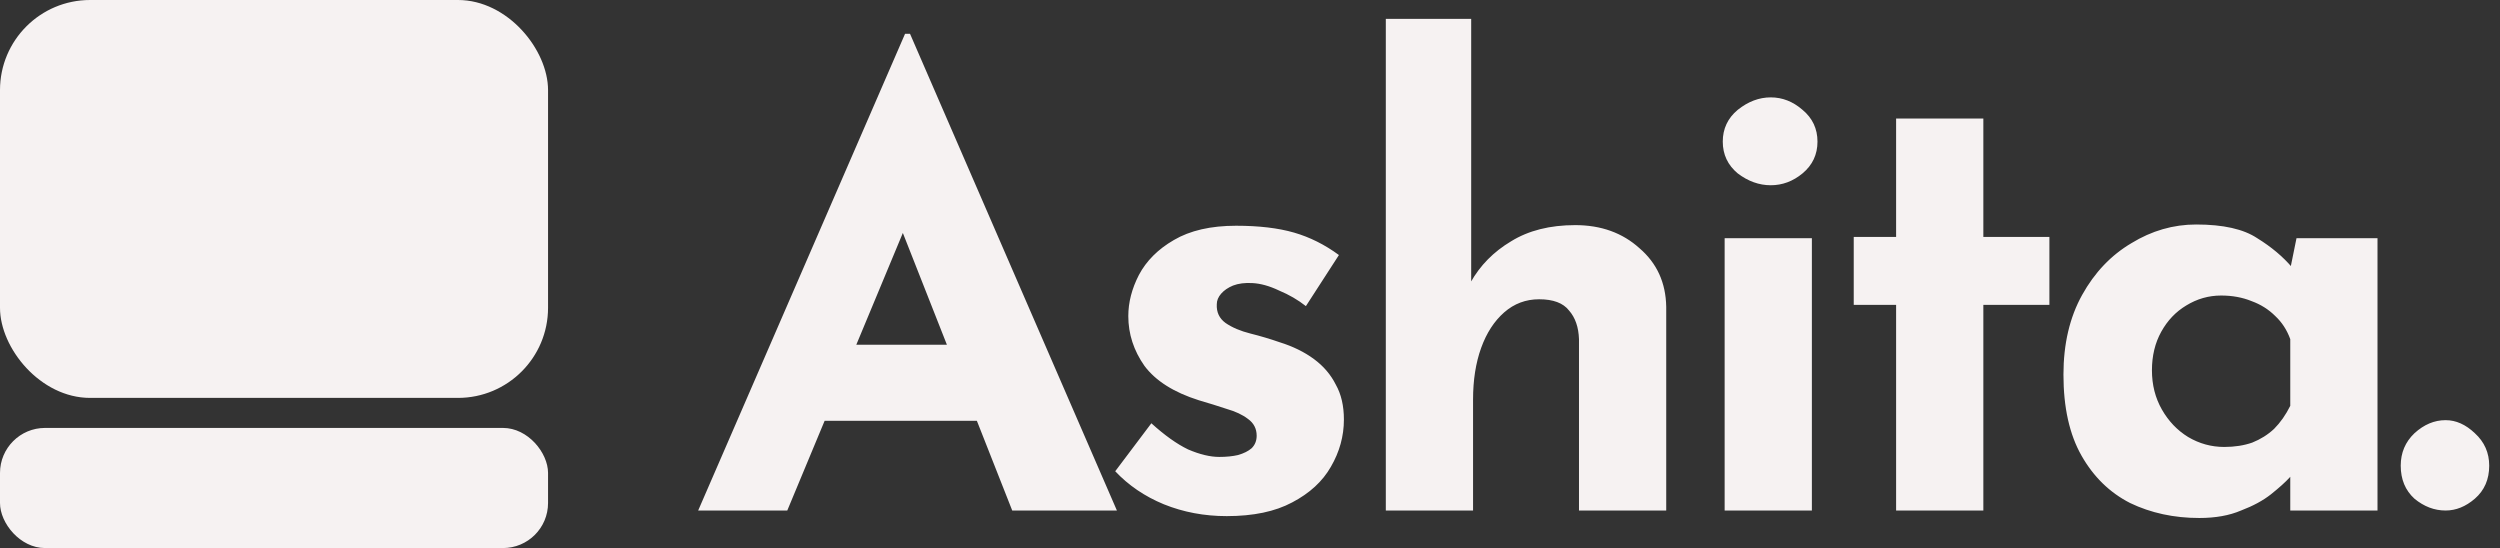
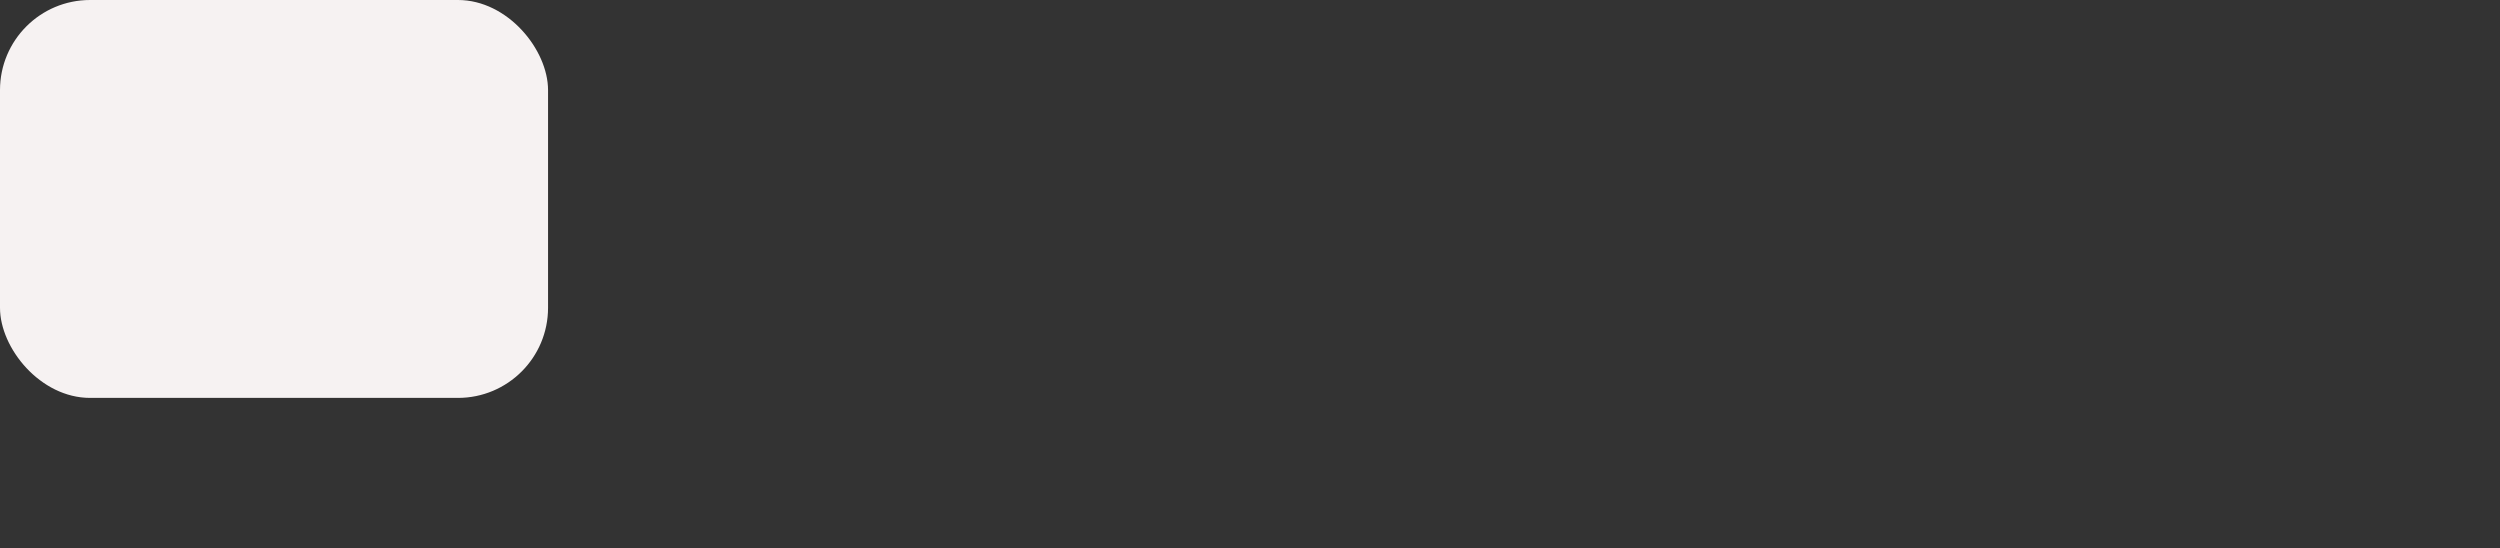
<svg xmlns="http://www.w3.org/2000/svg" width="333" height="73" viewBox="0 0 333 73" fill="none">
  <rect x="0" y="0" width="333" height="73" fill="#333333" stroke="none" />
-   <path d="M92.996 68L120.552 4.505H121.216L148.772 68H134.828L117.232 23.346L125.947 17.37L104.865 68H92.996ZM111.837 45.922H130.18L134.413 56.048H108.102L111.837 45.922ZM163.404 68.747C160.416 68.747 157.622 68.221 155.021 67.17C152.476 66.119 150.318 64.652 148.547 62.771L153.361 56.38C155.132 57.985 156.764 59.147 158.258 59.866C159.807 60.53 161.191 60.862 162.408 60.862C163.349 60.862 164.179 60.779 164.898 60.613C165.673 60.392 166.281 60.087 166.724 59.7C167.167 59.257 167.388 58.704 167.388 58.04C167.388 57.099 167.001 56.352 166.226 55.799C165.507 55.246 164.566 54.803 163.404 54.471C162.242 54.084 160.997 53.696 159.669 53.309C156.349 52.258 153.942 50.736 152.448 48.744C151.009 46.697 150.29 44.483 150.29 42.104C150.29 40.278 150.76 38.452 151.701 36.626C152.697 34.745 154.246 33.195 156.349 31.978C158.507 30.705 161.274 30.069 164.649 30.069C167.692 30.069 170.265 30.373 172.368 30.982C174.471 31.591 176.463 32.587 178.344 33.97L173.945 40.776C172.894 39.946 171.704 39.254 170.376 38.701C169.103 38.092 167.914 37.76 166.807 37.705C165.811 37.65 164.953 37.76 164.234 38.037C163.57 38.314 163.044 38.673 162.657 39.116C162.27 39.559 162.076 40.029 162.076 40.527C162.021 41.578 162.408 42.408 163.238 43.017C164.123 43.626 165.23 44.096 166.558 44.428C167.886 44.76 169.186 45.147 170.459 45.59C172.23 46.143 173.751 46.89 175.024 47.831C176.297 48.772 177.265 49.906 177.929 51.234C178.648 52.507 179.008 54.056 179.008 55.882C179.008 58.095 178.427 60.198 177.265 62.19C176.158 64.127 174.443 65.704 172.119 66.921C169.85 68.138 166.945 68.747 163.404 68.747ZM184.591 68V2.513H195.962V39.033L195.879 37.622C197.152 35.353 198.95 33.527 201.274 32.144C203.598 30.705 206.448 29.986 209.823 29.986C213.254 29.986 216.103 31.01 218.372 33.057C220.696 35.049 221.886 37.65 221.941 40.859V68H210.321V45.175C210.266 43.57 209.823 42.298 208.993 41.357C208.218 40.361 206.89 39.863 205.009 39.863C203.238 39.863 201.689 40.444 200.361 41.606C199.033 42.768 198.009 44.345 197.29 46.337C196.571 48.329 196.211 50.625 196.211 53.226V68H184.591ZM229.722 31.729H241.342V68H229.722V31.729ZM229.473 18.864C229.473 17.149 230.137 15.738 231.465 14.631C232.849 13.524 234.315 12.971 235.864 12.971C237.414 12.971 238.825 13.524 240.097 14.631C241.425 15.738 242.089 17.149 242.089 18.864C242.089 20.579 241.425 21.99 240.097 23.097C238.825 24.148 237.414 24.674 235.864 24.674C234.315 24.674 232.849 24.148 231.465 23.097C230.137 21.99 229.473 20.579 229.473 18.864ZM252.562 15.793H264.182V31.563H272.98V40.61H264.182V68H252.562V40.61H246.918V31.563H252.562V15.793ZM292.946 68.996C289.571 68.996 286.5 68.332 283.733 67.004C281.022 65.621 278.864 63.518 277.259 60.696C275.655 57.874 274.852 54.277 274.852 49.906C274.852 45.811 275.682 42.27 277.342 39.282C279.002 36.294 281.188 33.998 283.899 32.393C286.611 30.733 289.488 29.903 292.531 29.903C296.128 29.903 298.839 30.512 300.665 31.729C302.547 32.891 304.096 34.191 305.313 35.63L304.815 37.041L305.894 31.729H316.684V68H305.064V60.115L305.977 62.605C305.867 62.605 305.535 62.937 304.981 63.601C304.428 64.21 303.598 64.957 302.491 65.842C301.44 66.672 300.112 67.391 298.507 68C296.958 68.664 295.104 68.996 292.946 68.996ZM296.266 59.534C297.65 59.534 298.895 59.34 300.001 58.953C301.108 58.51 302.076 57.902 302.906 57.127C303.736 56.297 304.456 55.273 305.064 54.056V45.175C304.622 43.958 303.958 42.934 303.072 42.104C302.187 41.219 301.136 40.555 299.918 40.112C298.701 39.614 297.345 39.365 295.851 39.365C294.191 39.365 292.642 39.808 291.203 40.693C289.82 41.523 288.713 42.685 287.883 44.179C287.053 45.673 286.638 47.388 286.638 49.325C286.638 51.262 287.081 53.005 287.966 54.554C288.852 56.103 290.014 57.321 291.452 58.206C292.946 59.091 294.551 59.534 296.266 59.534ZM319.777 62.024C319.777 60.309 320.385 58.87 321.603 57.708C322.875 56.546 324.259 55.965 325.753 55.965C327.136 55.965 328.436 56.546 329.654 57.708C330.926 58.87 331.563 60.309 331.563 62.024C331.563 63.85 330.926 65.316 329.654 66.423C328.436 67.474 327.136 68 325.753 68C324.259 68 322.875 67.474 321.603 66.423C320.385 65.316 319.777 63.85 319.777 62.024Z" fill="#F6F2F2" />
  <rect width="73" height="53" rx="12" fill="#F6F2F2" />
-   <rect y="57" width="73" height="16" rx="6" fill="#F6F2F2" />
</svg>